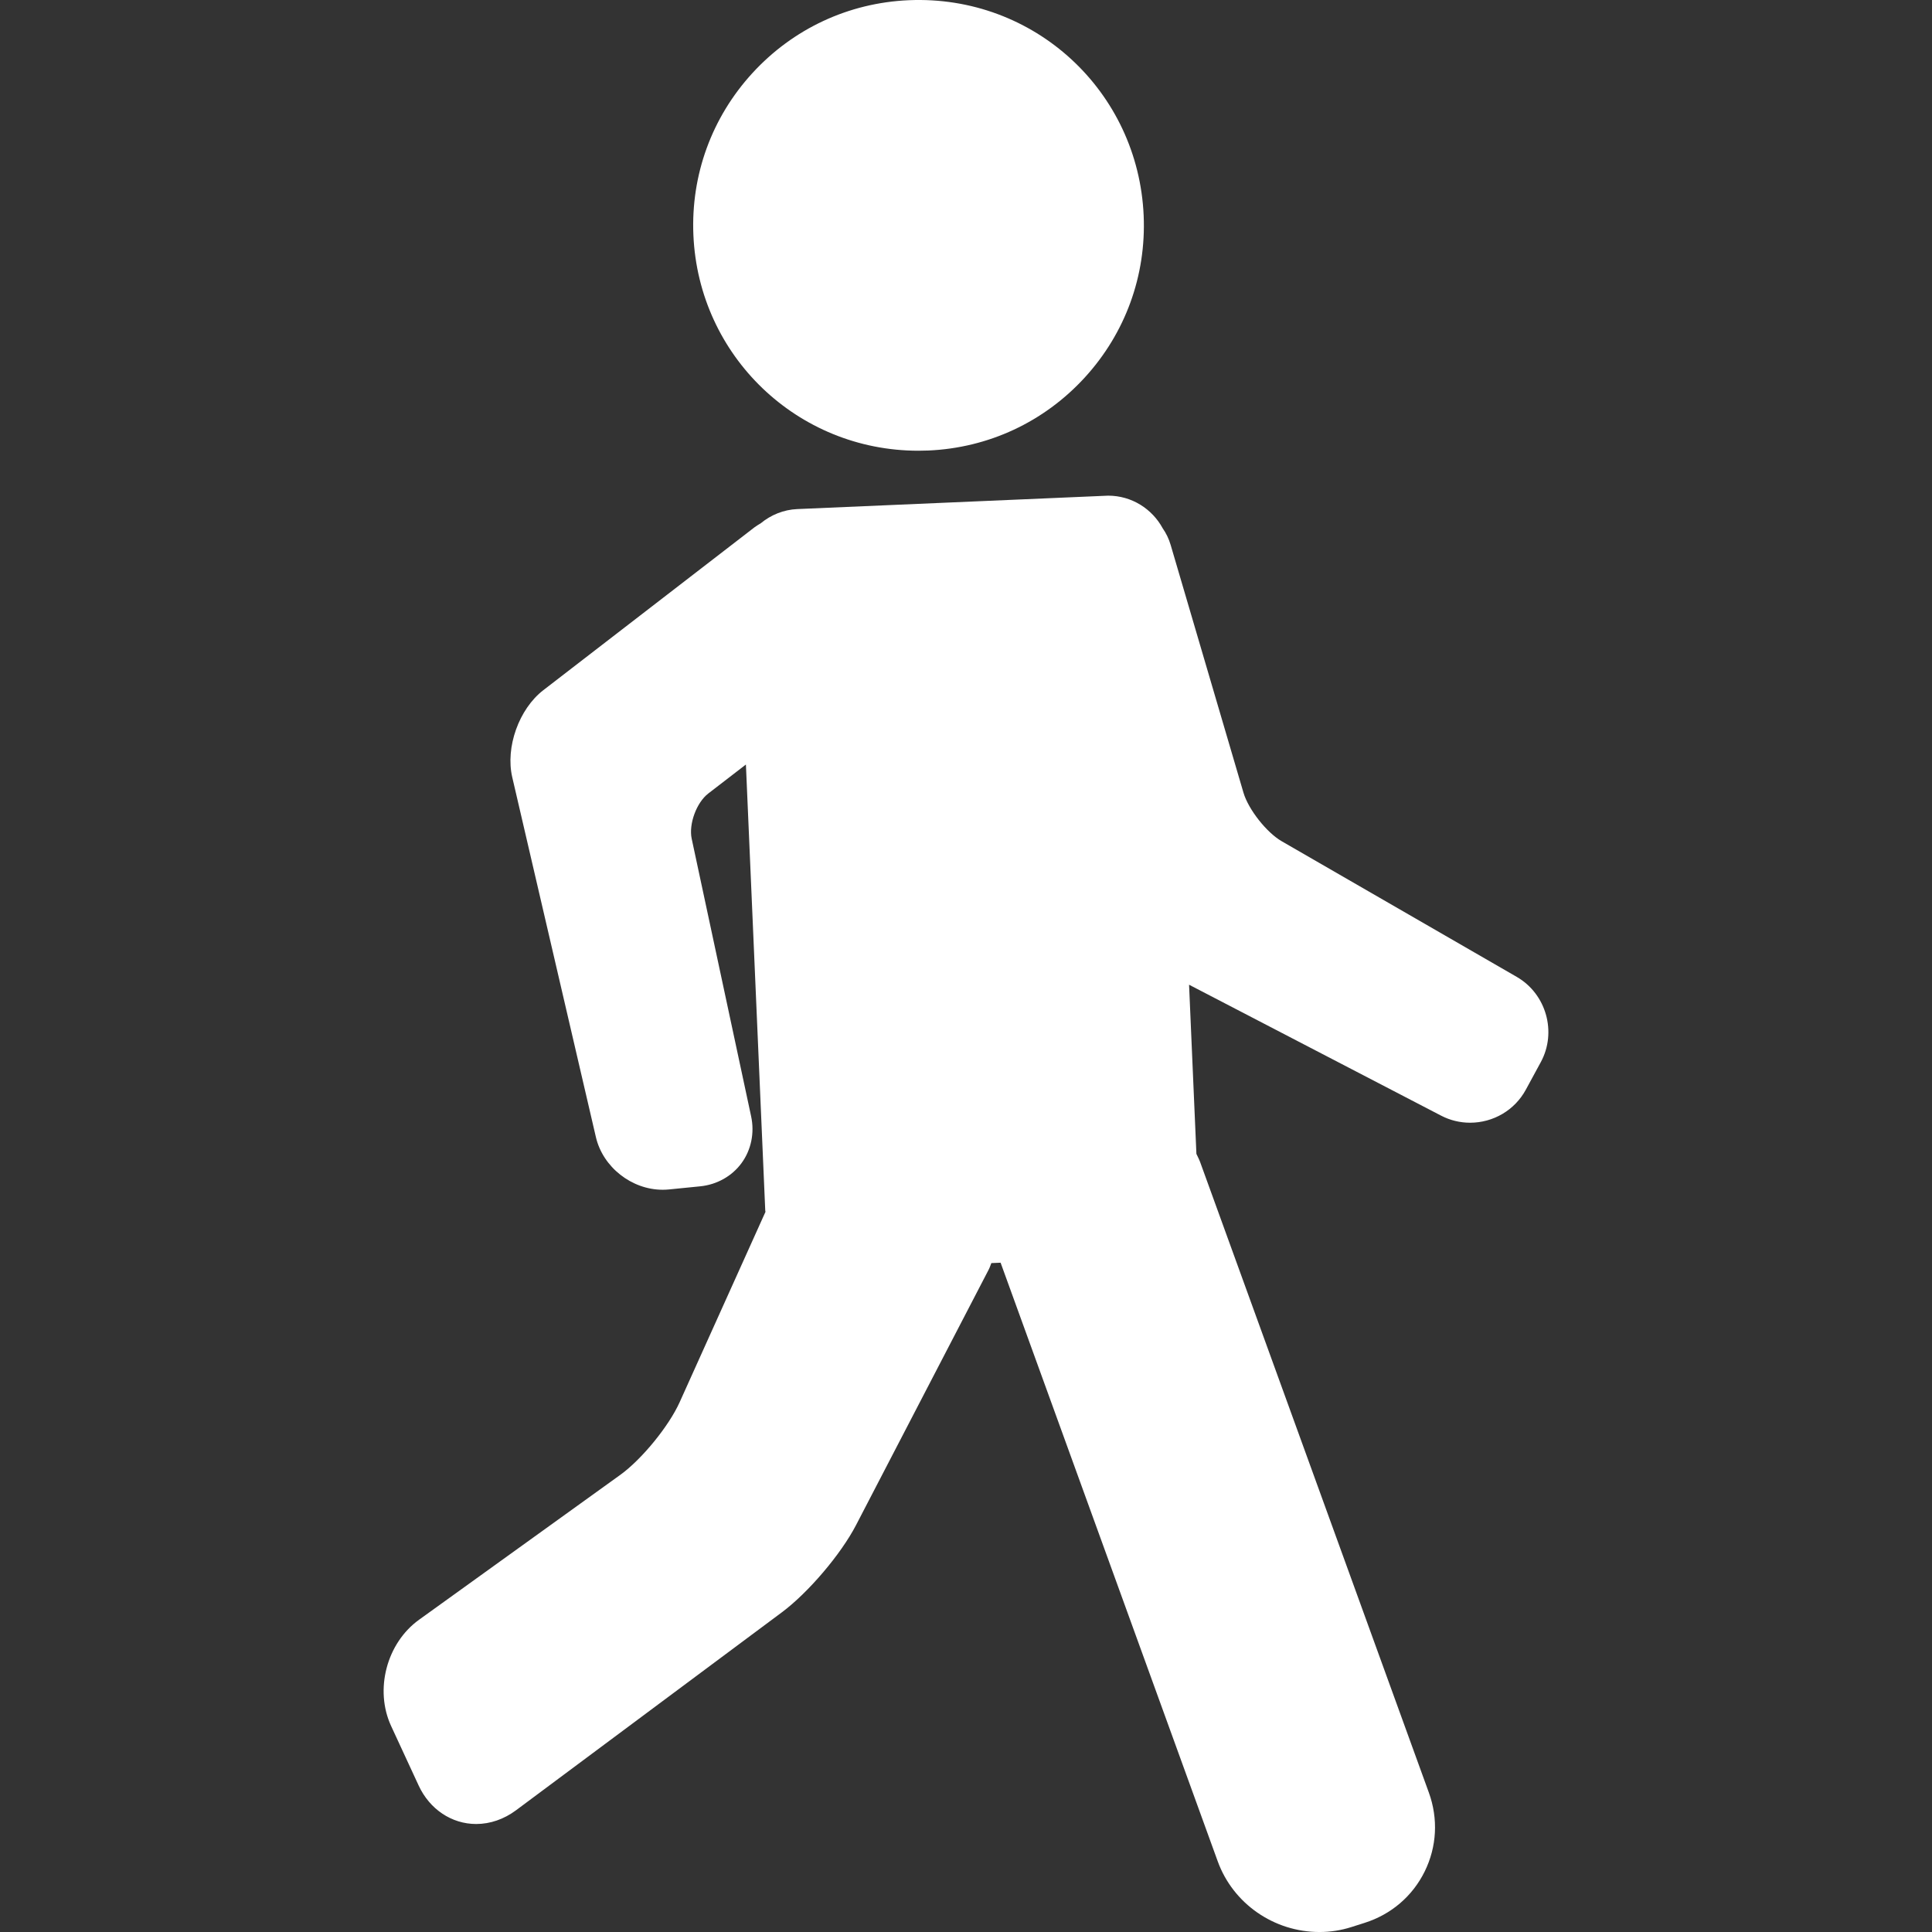
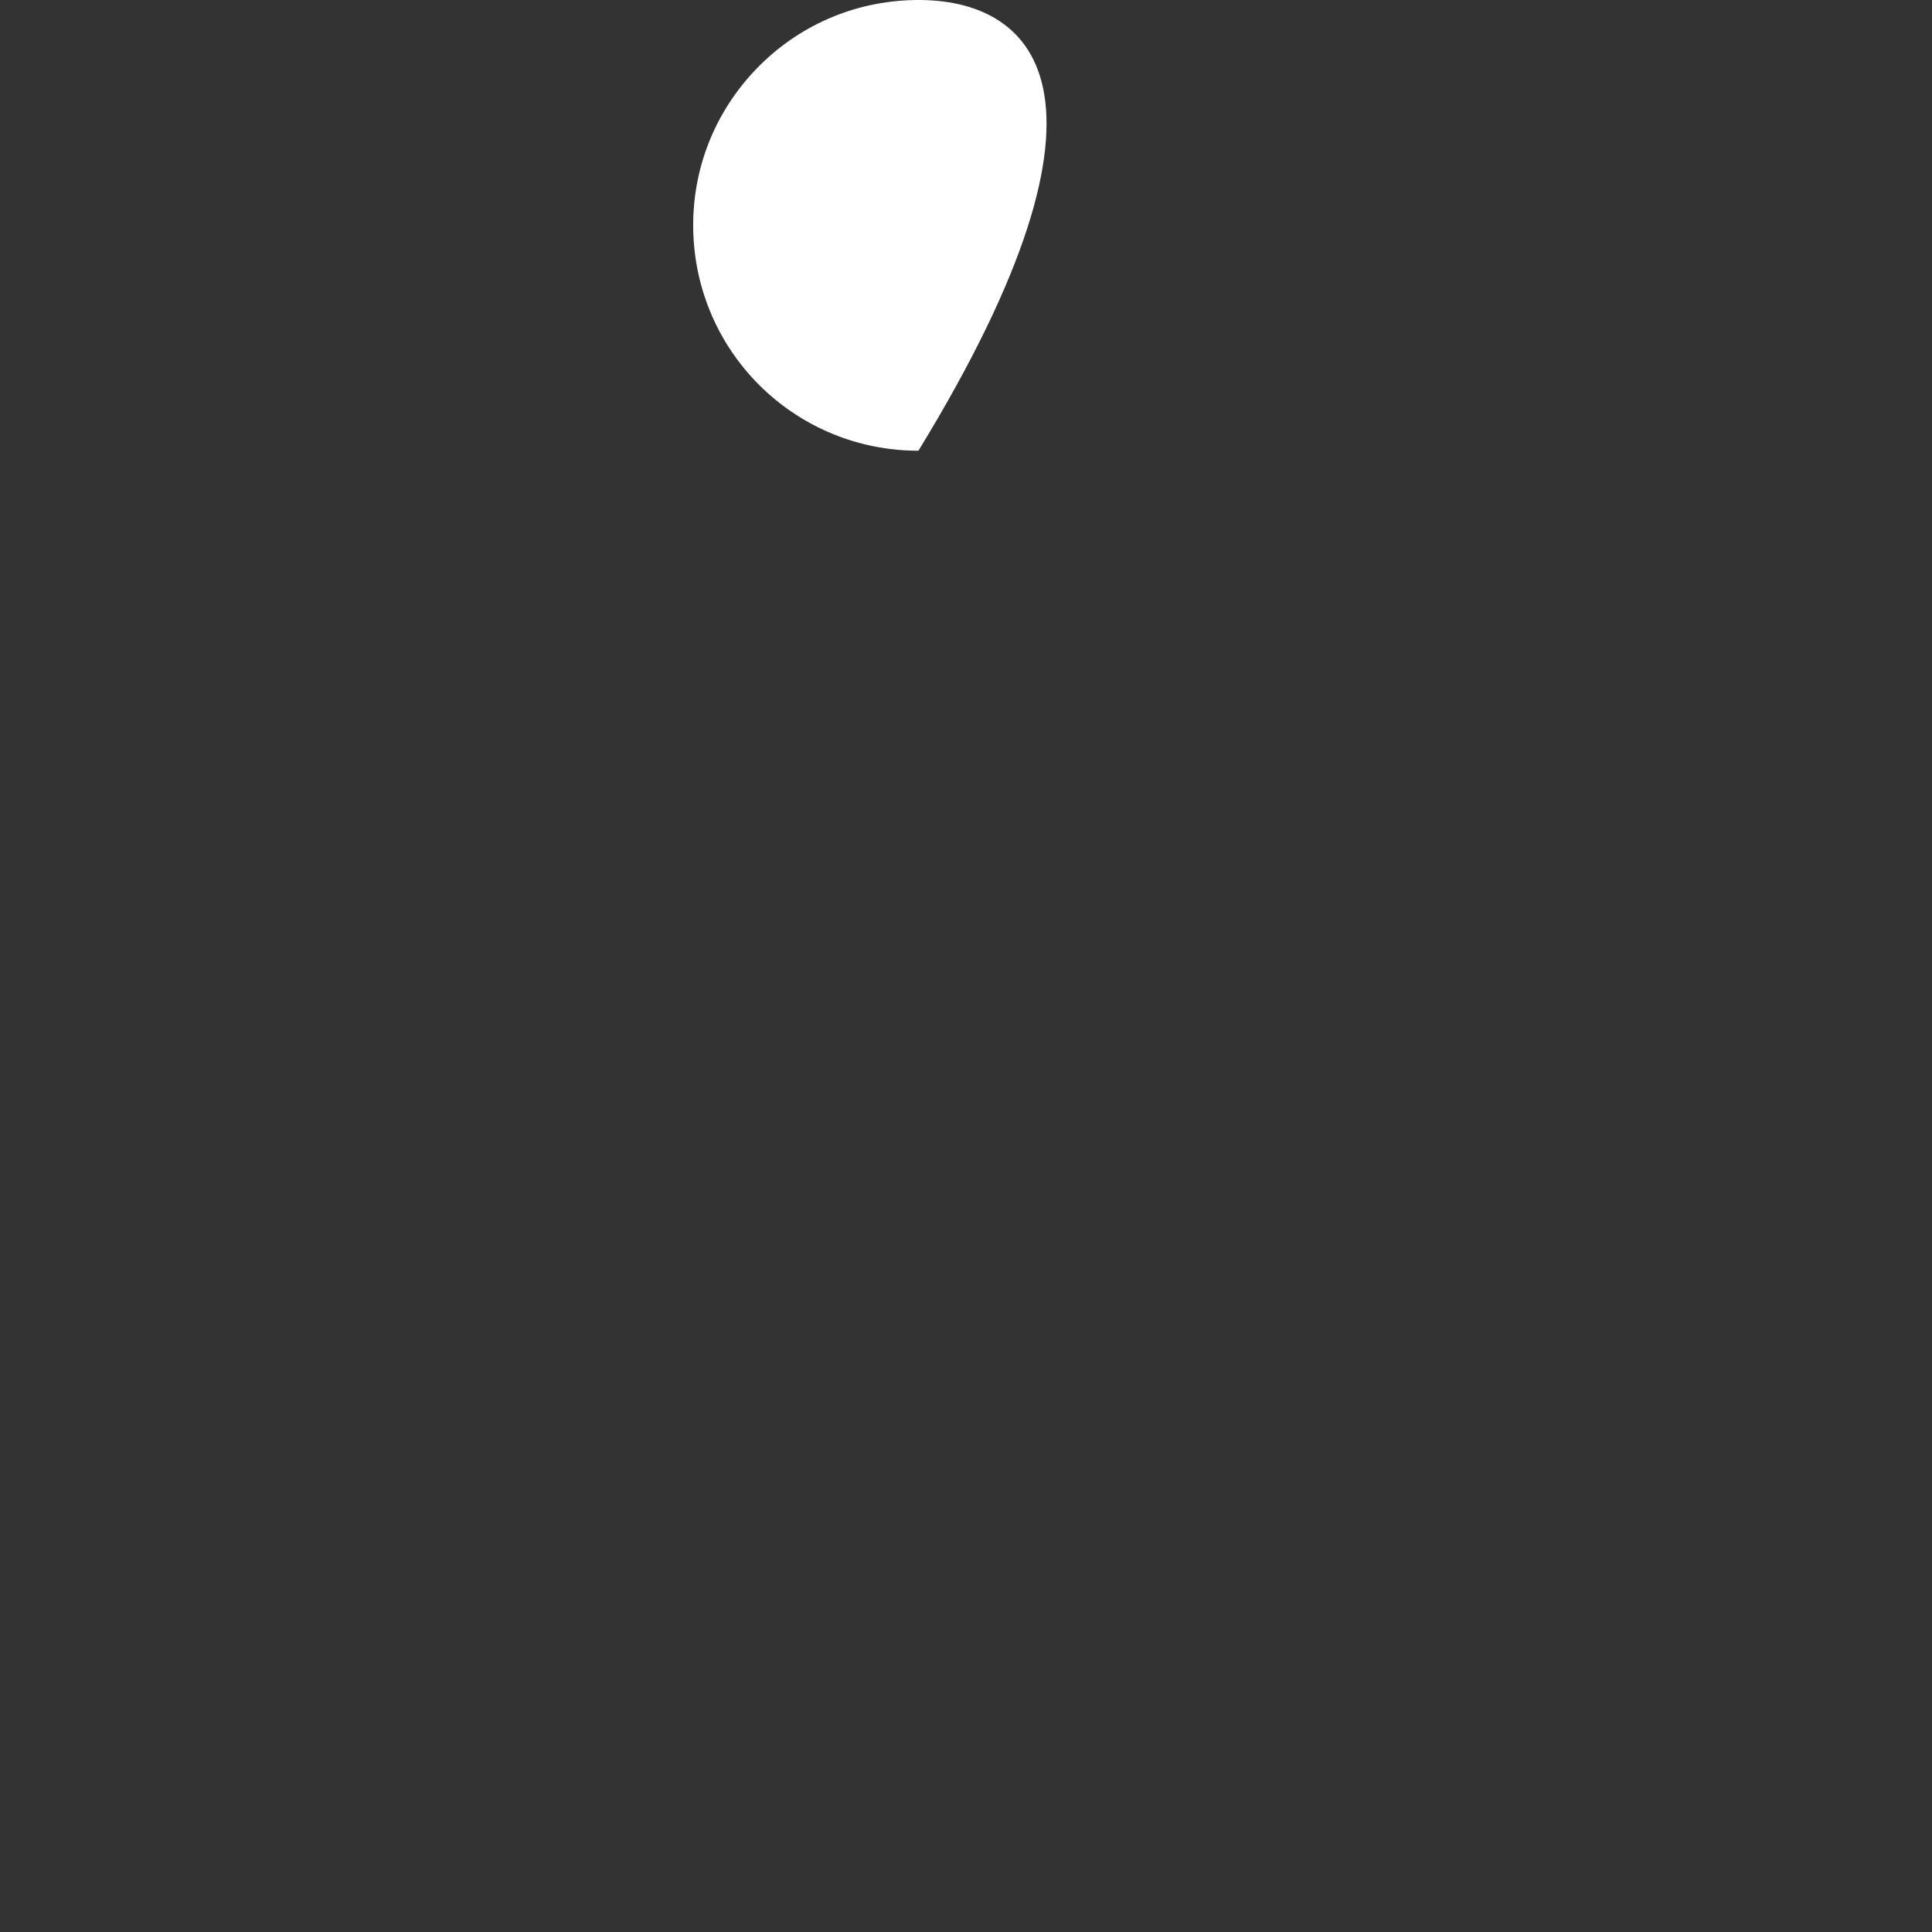
<svg xmlns="http://www.w3.org/2000/svg" xmlns:xlink="http://www.w3.org/1999/xlink" xml:space="preserve" style="enable-background:new 0 0 92.9 92.9;" viewBox="0 0 92.9 92.9" y="0px" x="0px" id="Capa_1" version="1.1">
  <rect x="0" y="0" width="92.9" height="92.9" fill="#333333" stroke="none" />
  <defs id="defs41">
    <linearGradient id="linearGradient4557">
      <stop id="stop4553" offset="0" style="stop-color:#000000;stop-opacity:1;" />
      <stop id="stop4555" offset="1" style="stop-color:#000000;stop-opacity:0;" />
    </linearGradient>
    <linearGradient gradientUnits="userSpaceOnUse" y2="46.45" x2="74.454" y1="46.45" x1="18.447" id="linearGradient4559" xlink:href="#linearGradient4557" />
  </defs>
  <g style="fill:#ffffff;fill-opacity:1" id="g6">
-     <path style="fill:#ffffff;fill-opacity:1" id="path2" d="M 72.932,46.973 61.629,40.45 C 60.904,40.032 60.028,38.919 59.792,38.116 L 56.291,26.204 C 56.204,25.906 56.072,25.64 55.91,25.406 55.401,24.47 54.42,23.834 53.283,23.834 l -14.945,0.645 c -0.655,0.028 -1.264,0.276 -1.763,0.687 -0.1,0.061 -0.204,0.12 -0.294,0.189 l -10.155,7.832 c -1.173,0.905 -1.83,2.745 -1.494,4.188 l 4.021,17.3 c 0.335,1.444 1.717,2.534 3.212,2.534 0.101,0 0.203,-0.005 0.304,-0.015 l 1.501,-0.15 c 0.804,-0.081 1.53,-0.489 1.99,-1.121 0.461,-0.632 0.628,-1.448 0.459,-2.238 L 33.26,40.33 c -0.15,-0.701 0.23,-1.738 0.798,-2.175 l 1.809,-1.393 0.93,21.444 c 0.001,0.023 0.008,0.044 0.01,0.067 l -4.128,9.156 c -0.52,1.153 -1.826,2.75 -2.852,3.489 l -9.678,6.968 c -1.559,1.122 -2.148,3.366 -1.342,5.11 l 1.324,2.861 c 0.528,1.141 1.587,1.85 2.765,1.85 0.674,0 1.337,-0.229 1.917,-0.66 l 12.778,-9.515 c 1.273,-0.948 2.843,-2.793 3.574,-4.202 l 6.379,-12.286 c 0.051,-0.099 0.083,-0.205 0.125,-0.308 l 0.445,-0.019 10.441,28.786 c 0.737,2.032 2.703,3.398 4.892,3.398 0.52,0 1.034,-0.079 1.528,-0.236 l 0.644,-0.205 c 1.276,-0.405 2.301,-1.282 2.887,-2.47 0.585,-1.188 0.656,-2.536 0.2,-3.794 L 57.711,55.885 C 57.66,55.745 57.59,55.617 57.529,55.484 l -0.353,-8.134 12.122,6.297 c 0.426,0.222 0.906,0.339 1.389,0.339 1.122,0 2.149,-0.607 2.68,-1.584 l 0.721,-1.328 c 0.784,-1.441 0.265,-3.281 -1.156,-4.101 z" />
-     <path style="fill:#ffffff;fill-opacity:1" id="path4" d="m 44.162,21.673 c 0.157,0 0.316,-0.003 0.475,-0.01 2.891,-0.125 5.561,-1.37 7.517,-3.503 1.956,-2.133 2.964,-4.901 2.839,-7.792 C 54.735,4.397 49.745,-0.249 43.698,0.01 c -2.891,0.125 -5.561,1.37 -7.517,3.503 -1.956,2.134 -2.964,4.901 -2.839,7.792 0.252,5.814 5.005,10.368 10.82,10.368 z" />
+     <path style="fill:#ffffff;fill-opacity:1" id="path4" d="m 44.162,21.673 C 54.735,4.397 49.745,-0.249 43.698,0.01 c -2.891,0.125 -5.561,1.37 -7.517,3.503 -1.956,2.134 -2.964,4.901 -2.839,7.792 0.252,5.814 5.005,10.368 10.82,10.368 z" />
  </g>
  <g id="g8">
</g>
  <g id="g10">
</g>
  <g id="g12">
</g>
  <g id="g14">
</g>
  <g id="g16">
</g>
  <g id="g18">
</g>
  <g id="g20">
</g>
  <g id="g22">
</g>
  <g id="g24">
</g>
  <g id="g26">
</g>
  <g id="g28">
</g>
  <g id="g30">
</g>
  <g id="g32">
</g>
  <g id="g34">
</g>
  <g id="g36">
</g>
</svg>